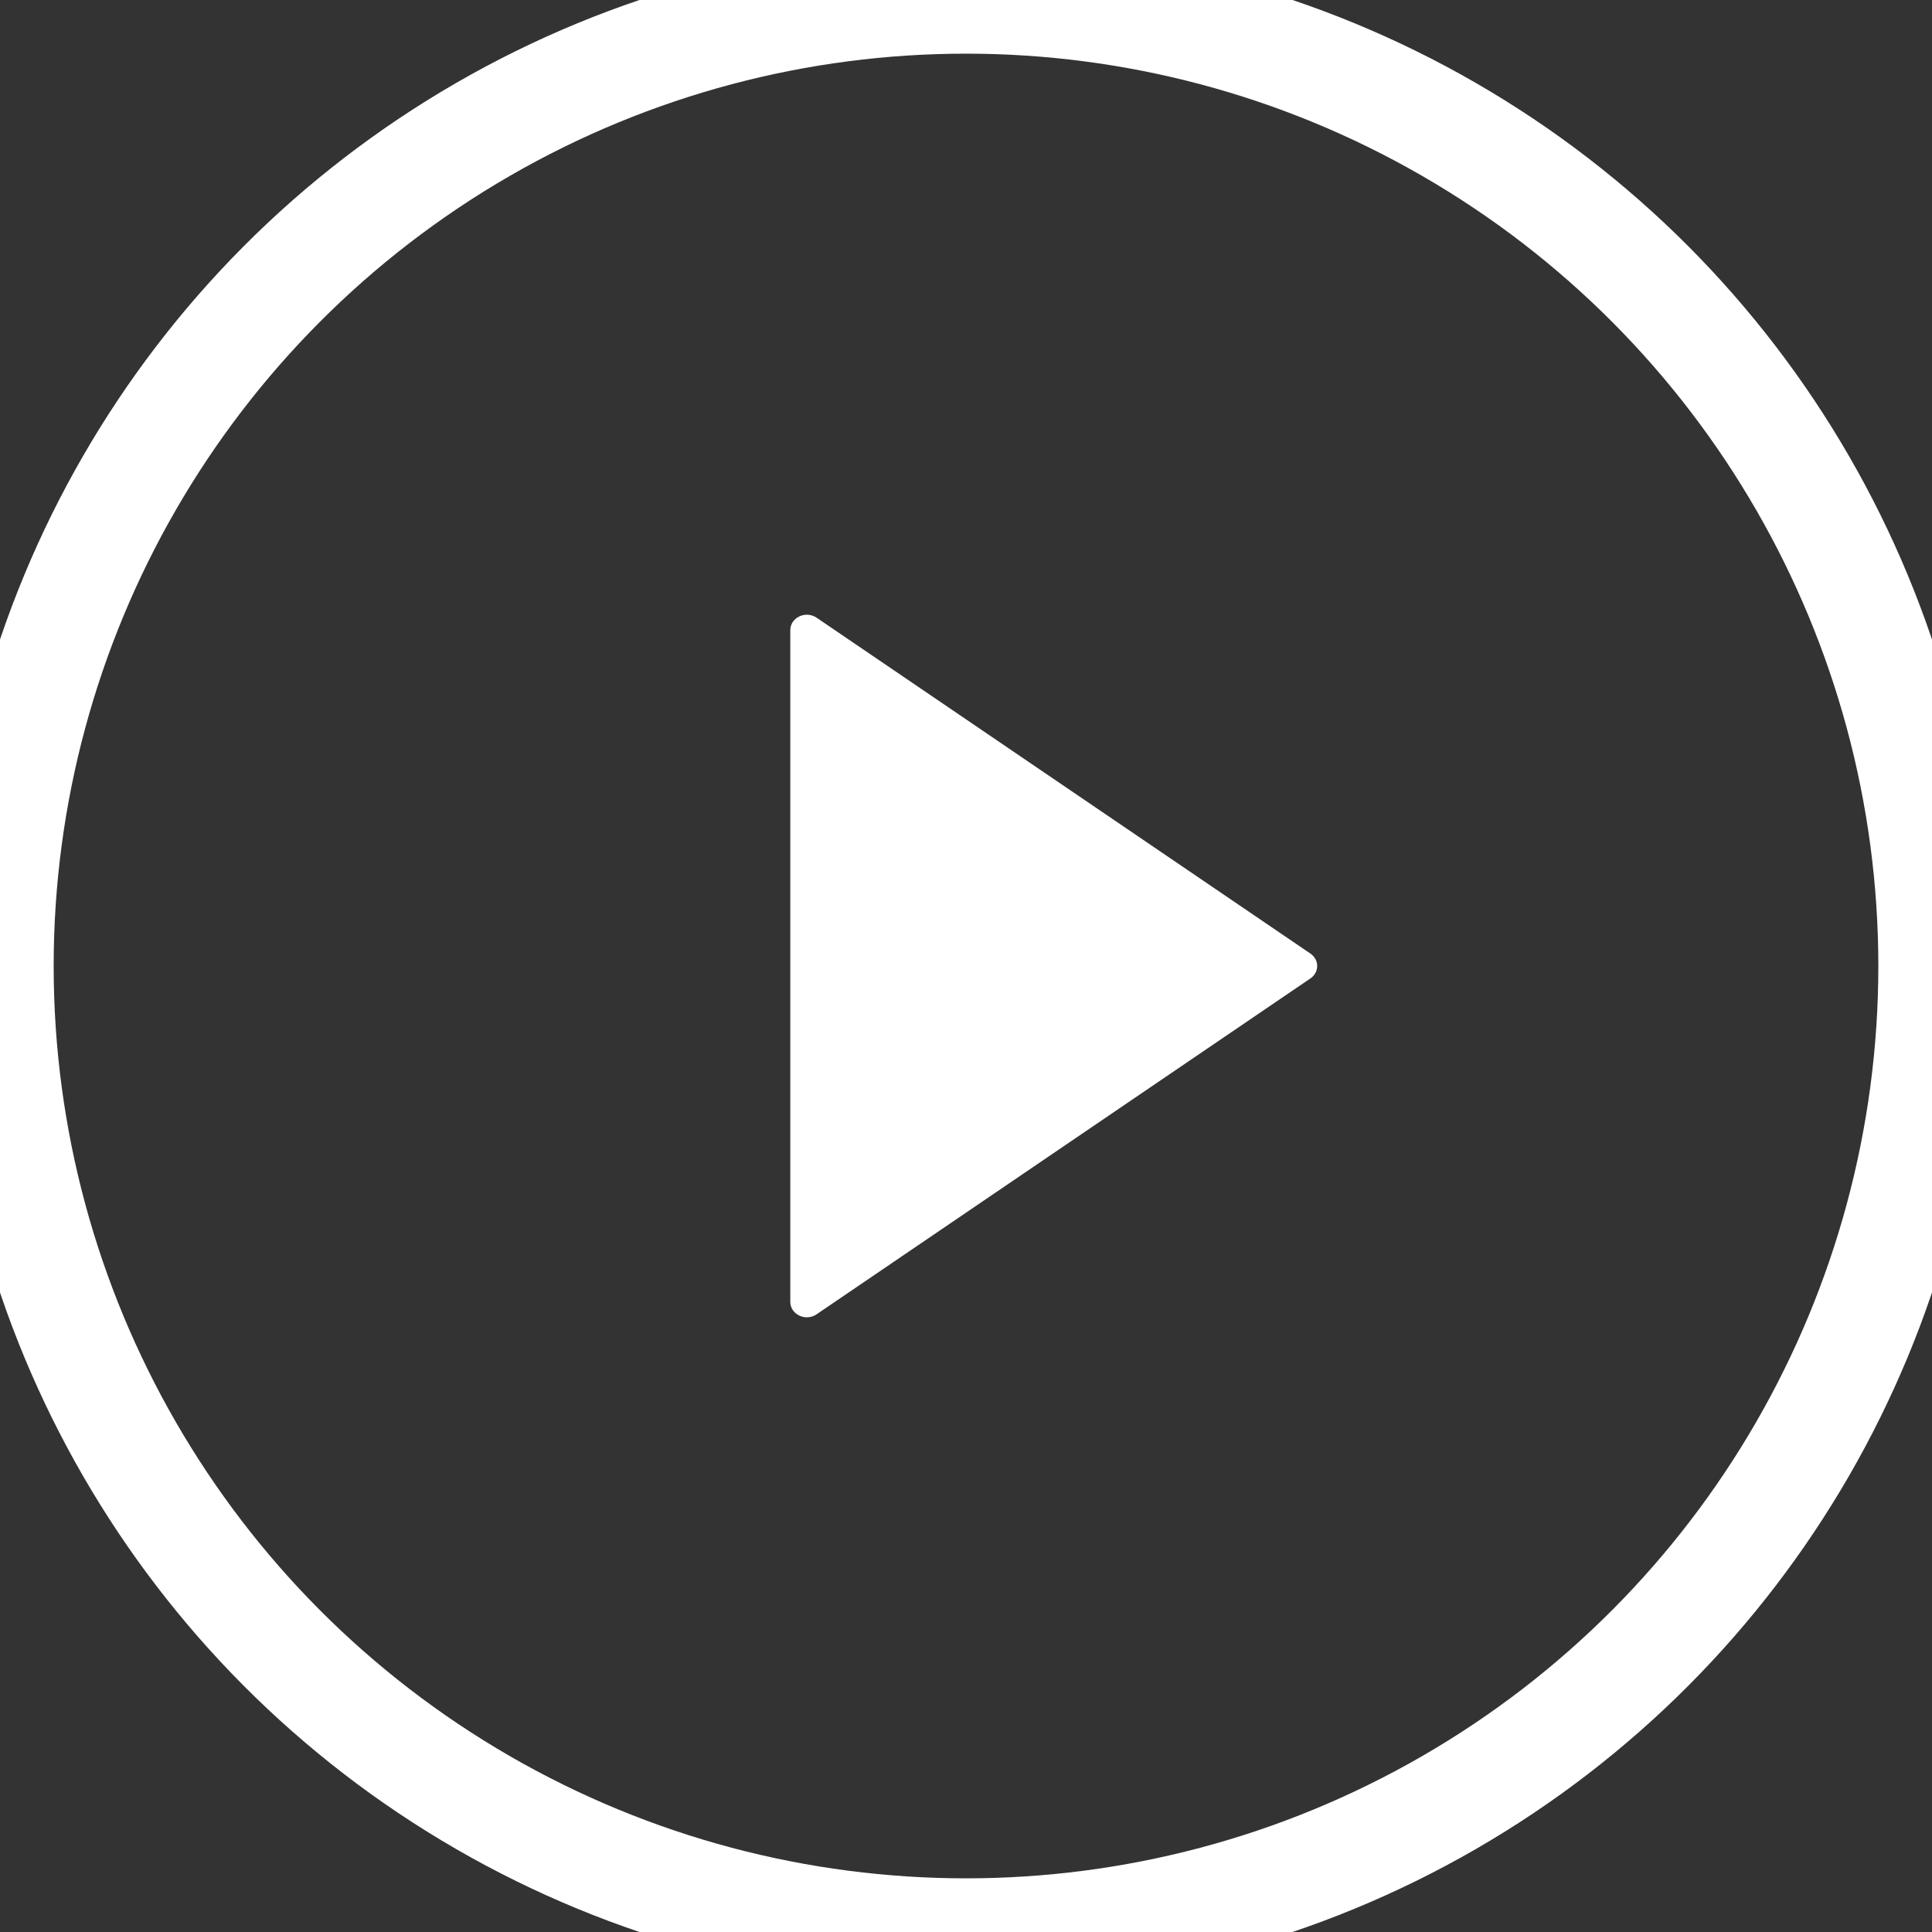
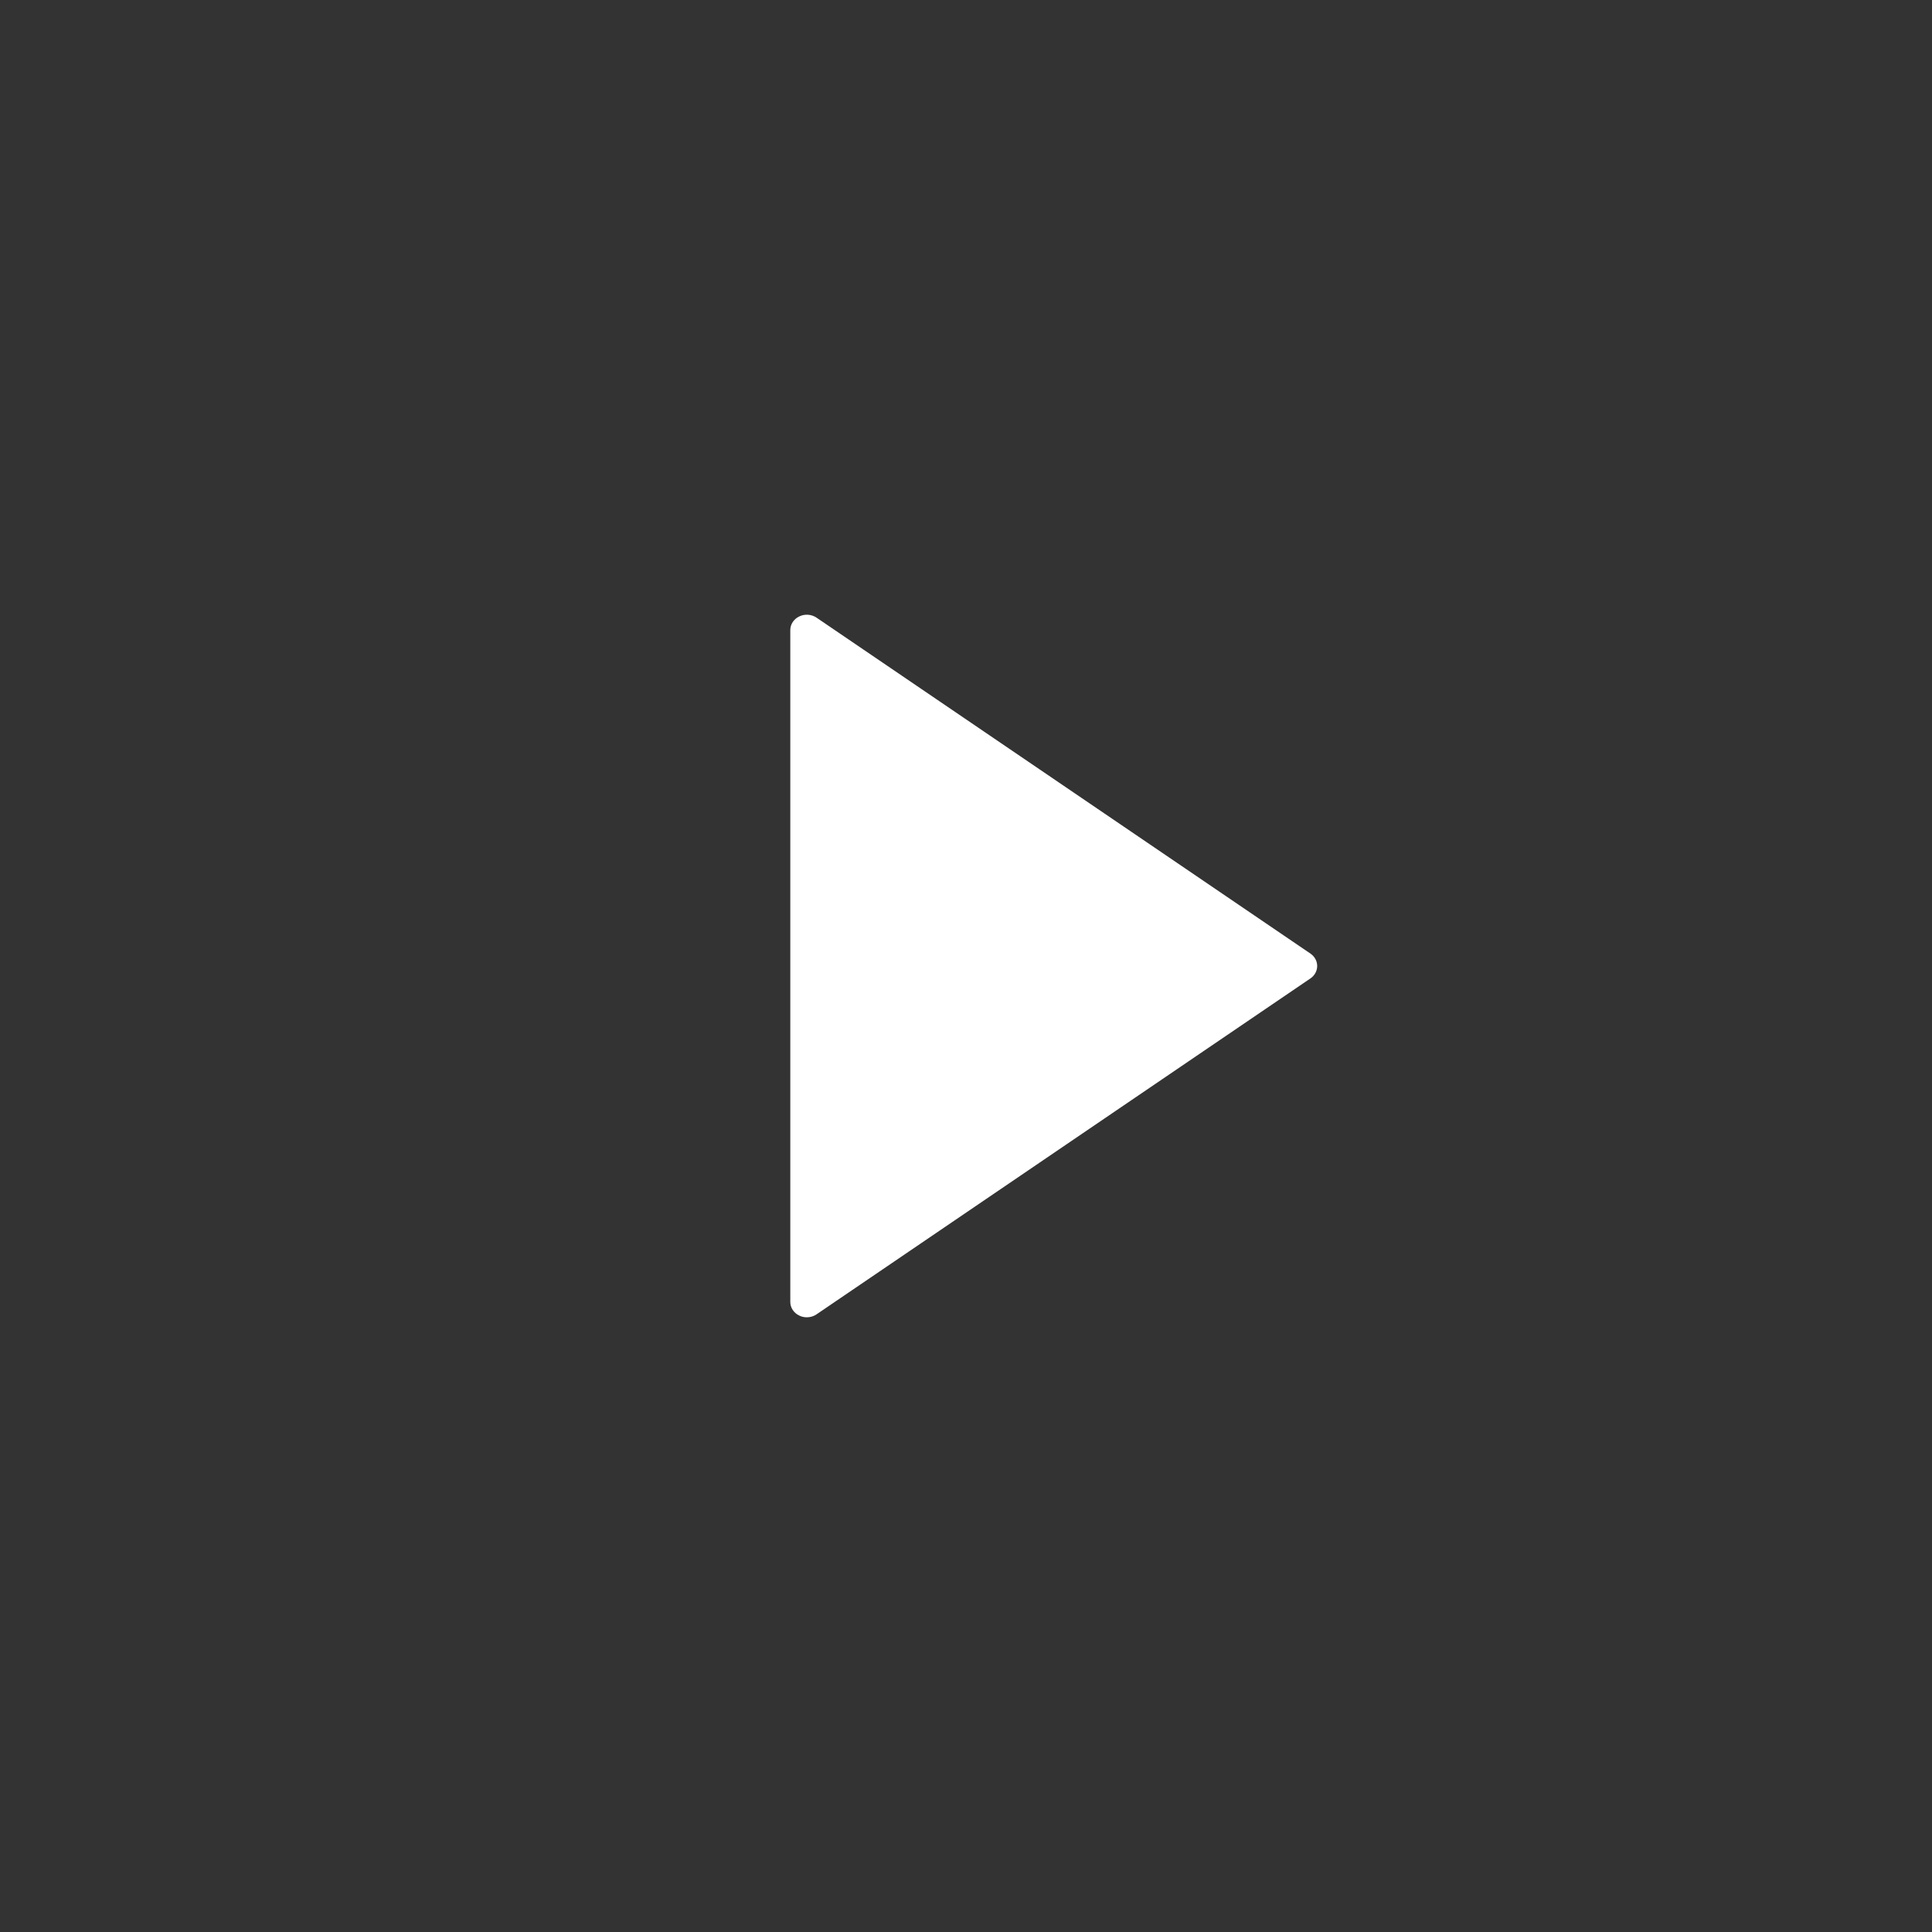
<svg xmlns="http://www.w3.org/2000/svg" width="18" height="18" viewBox="0 0 18 18" fill="none">
  <rect x="0" y="0" width="18" height="18" fill="#333333" stroke="none" />
-   <circle cx="9" cy="9" r="9" stroke="white" />
-   <path d="M7.608 5.755C7.561 5.723 7.499 5.718 7.447 5.743C7.396 5.767 7.363 5.816 7.363 5.87V12.13C7.363 12.184 7.396 12.233 7.447 12.257C7.469 12.268 7.493 12.273 7.517 12.273C7.549 12.273 7.581 12.264 7.608 12.245L12.21 9.115C12.249 9.088 12.272 9.045 12.272 9C12.272 8.955 12.249 8.912 12.21 8.885L7.608 5.755Z" fill="white" />
+   <path d="M7.608 5.755C7.561 5.723 7.499 5.718 7.447 5.743C7.396 5.767 7.363 5.816 7.363 5.87V12.13C7.363 12.184 7.396 12.233 7.447 12.257C7.469 12.268 7.493 12.273 7.517 12.273C7.549 12.273 7.581 12.264 7.608 12.245L12.21 9.115C12.249 9.088 12.272 9.045 12.272 9C12.272 8.955 12.249 8.912 12.21 8.885Z" fill="white" />
</svg>